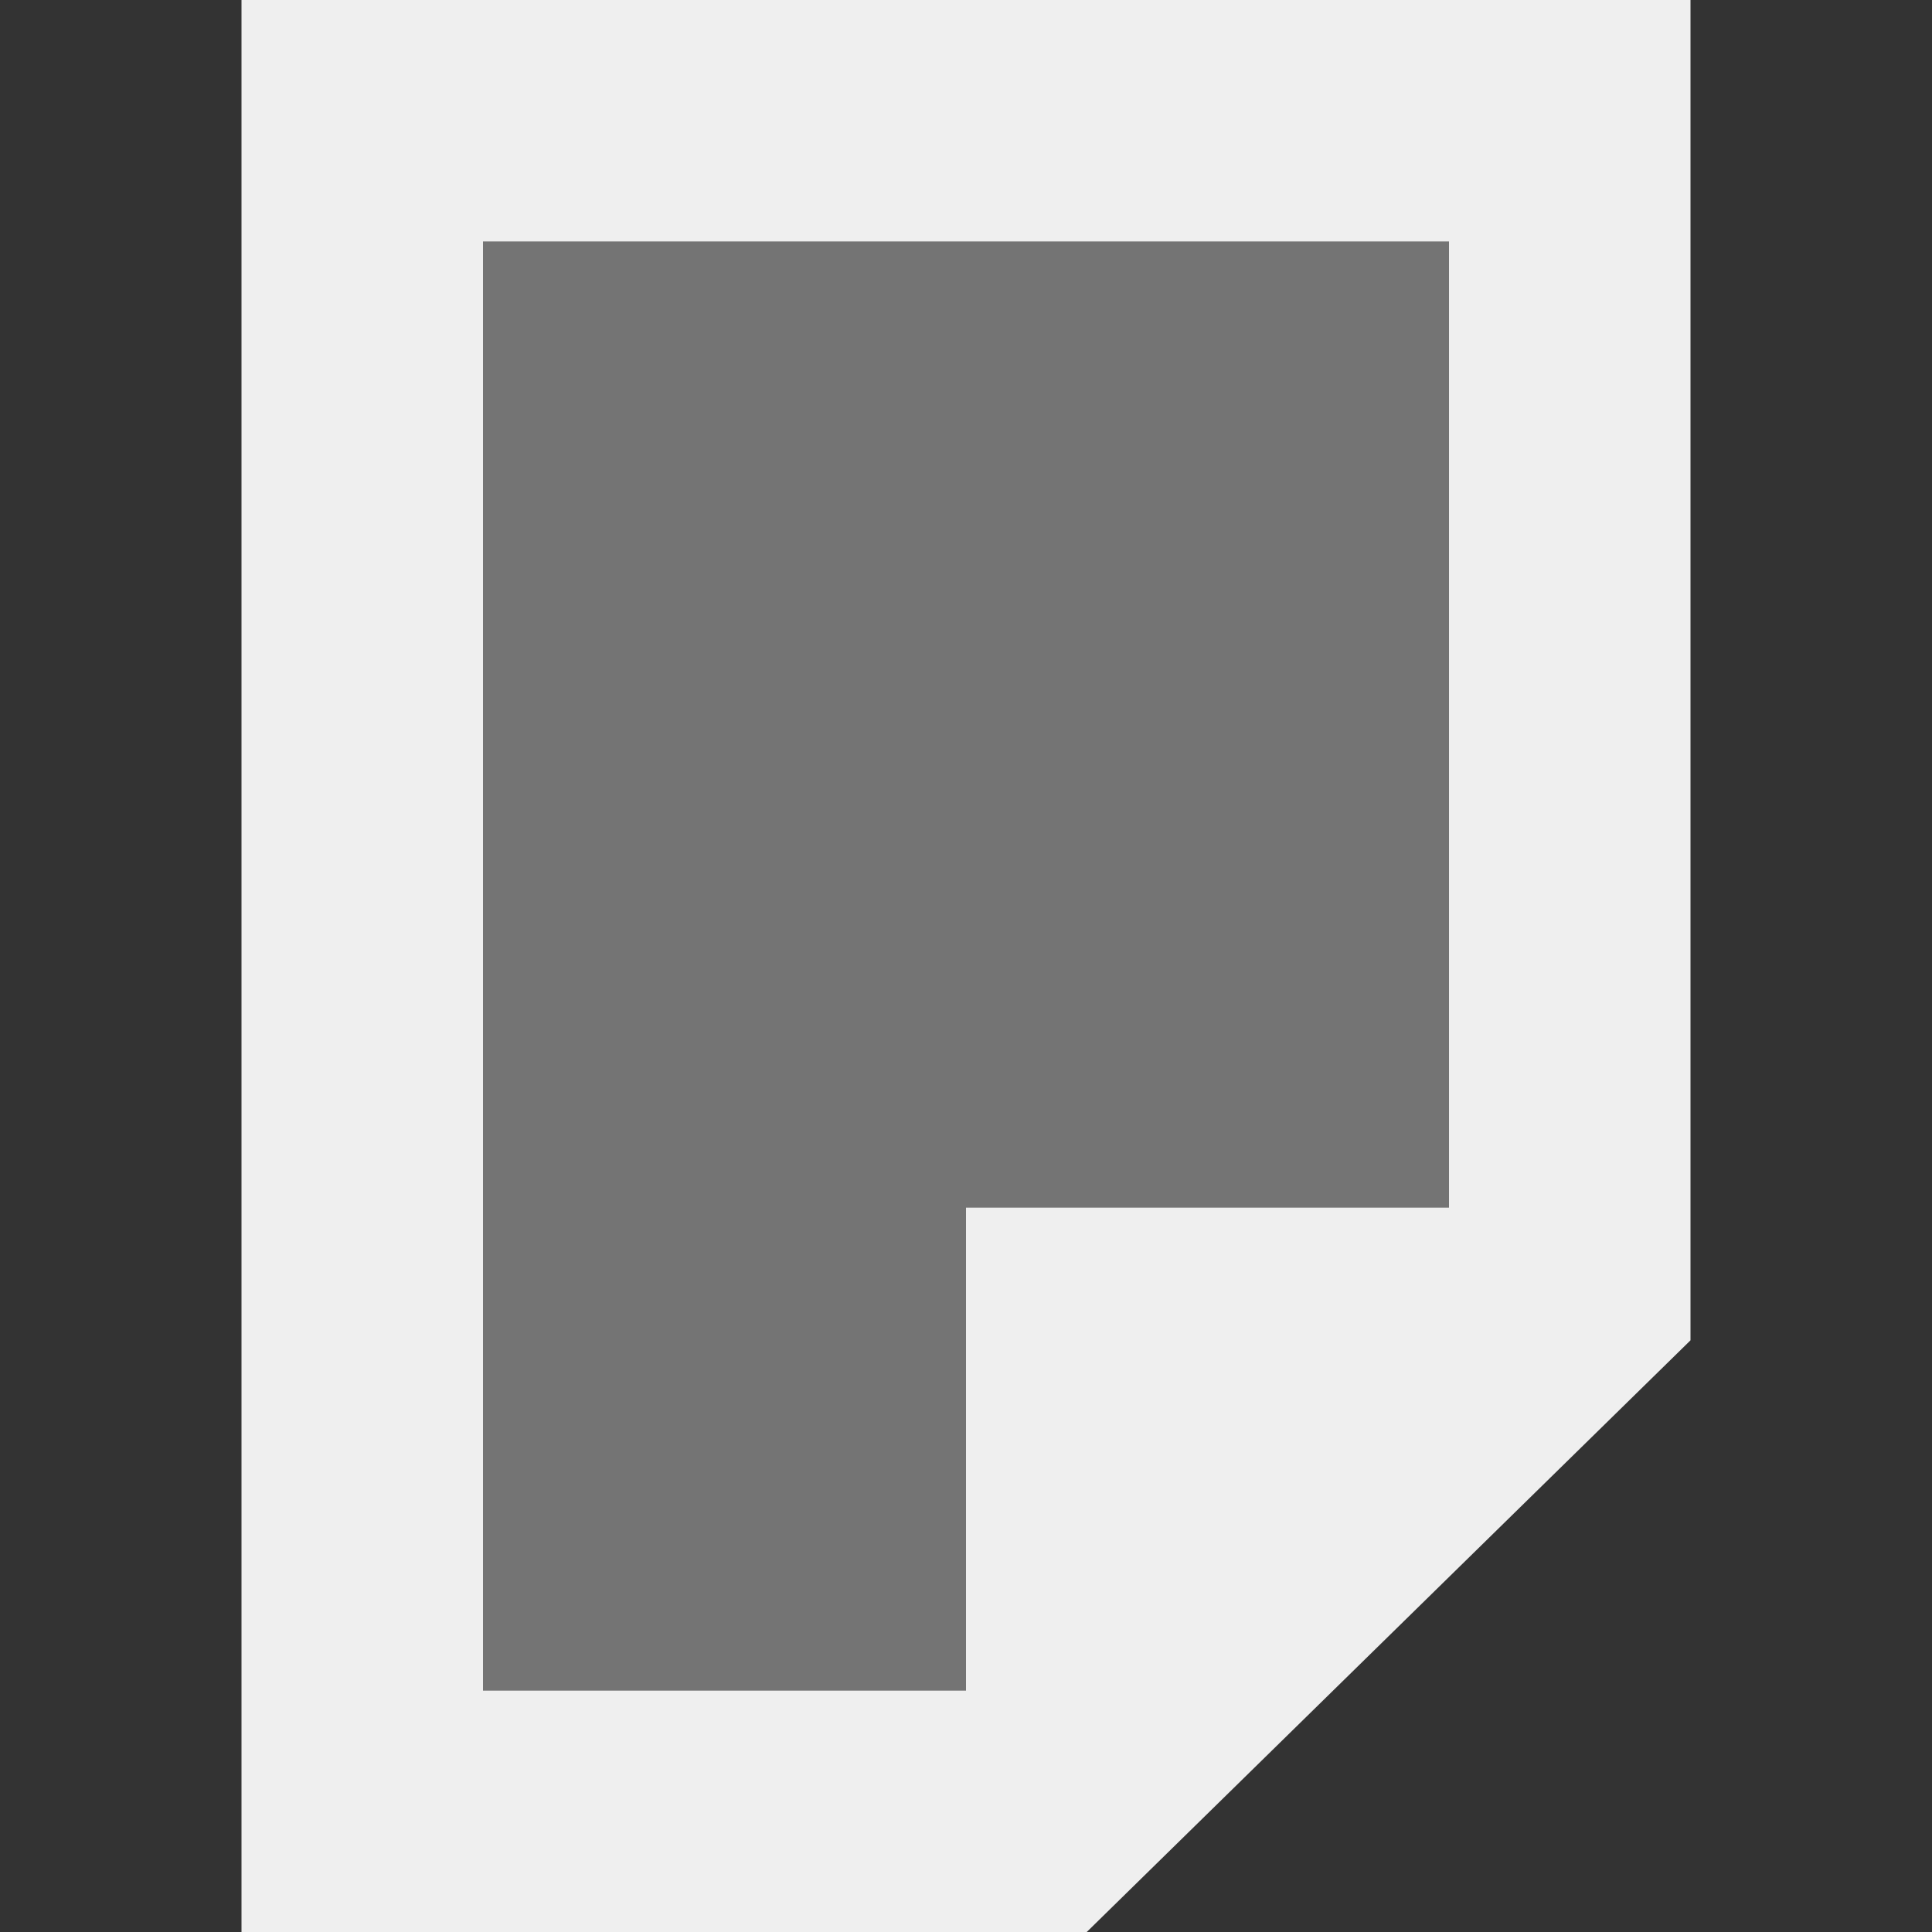
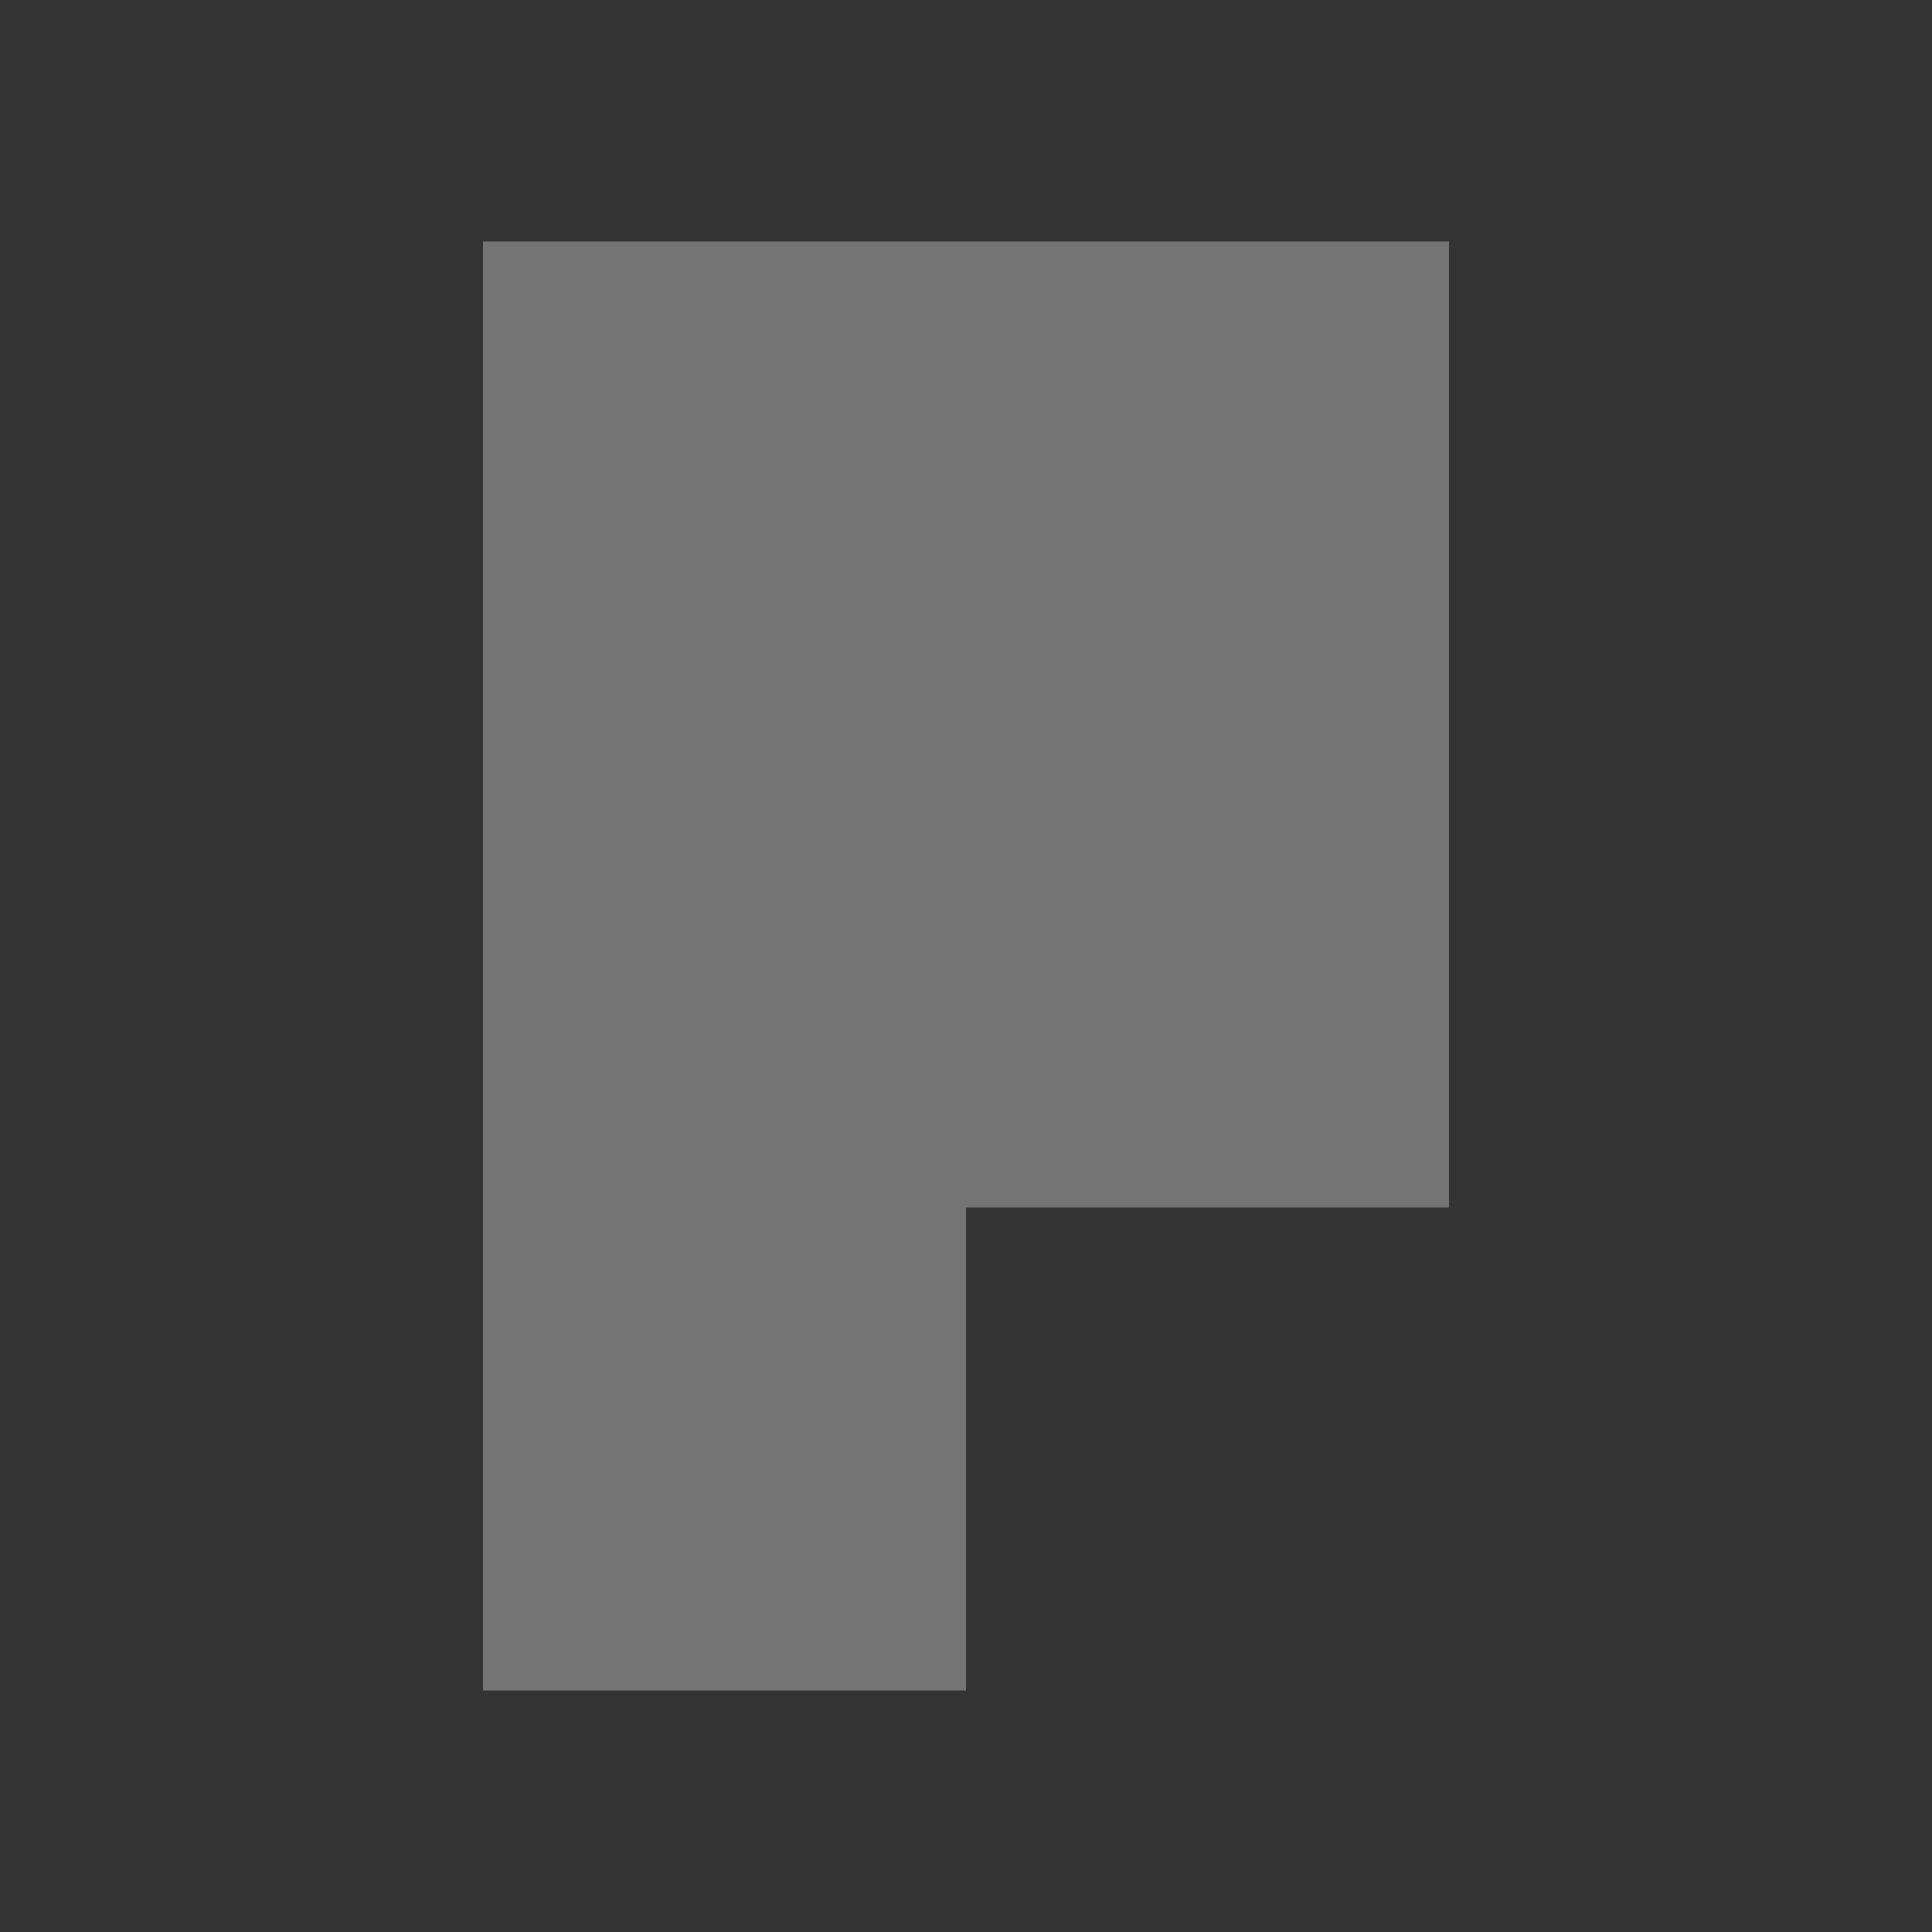
<svg xmlns="http://www.w3.org/2000/svg" viewBox="0 0 16 16">
  <rect x="0" y="0" width="16" height="16" fill="#333333" stroke="none" />
  <g fill="#efefef">
-     <path d="m2 0v16h7l5-4.9v-11.1zm2 2h8v8h-4v4h-4z" />
    <path d="m4 2v12h4v-4h4v-8z" opacity=".35" />
  </g>
</svg>